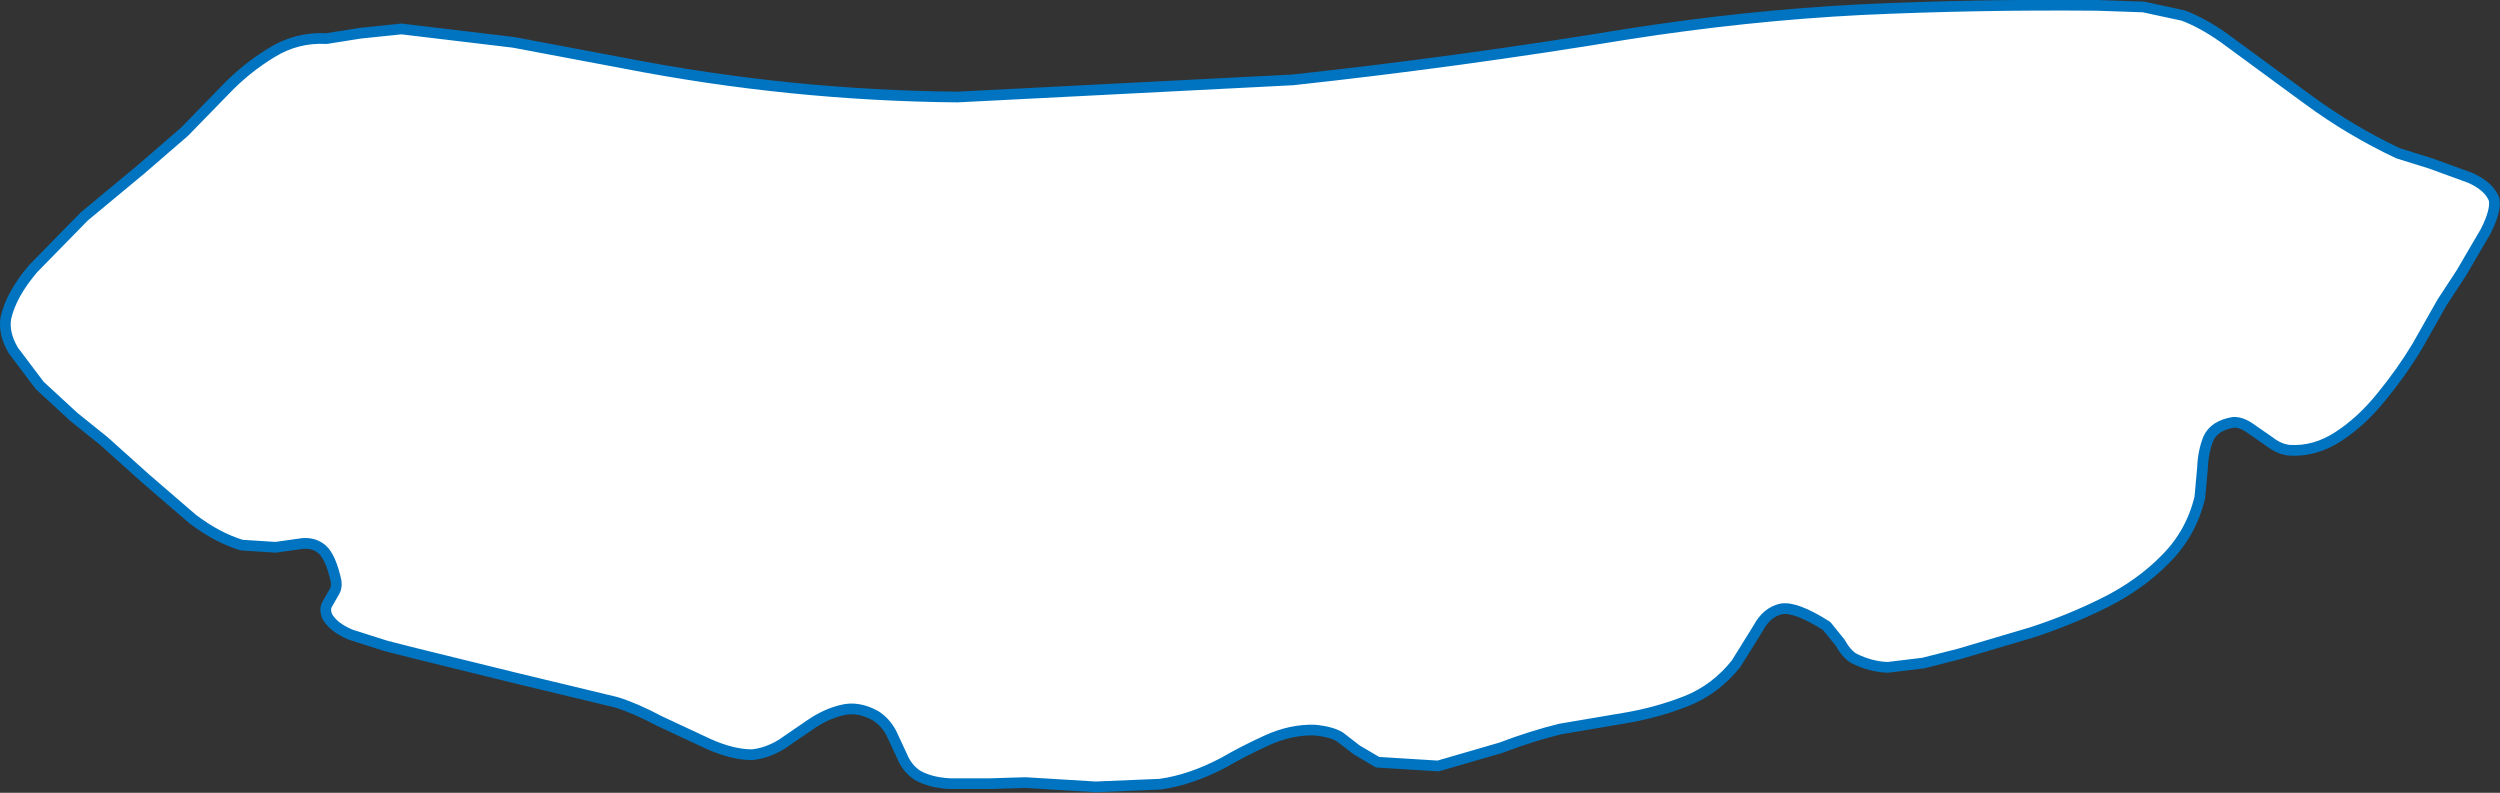
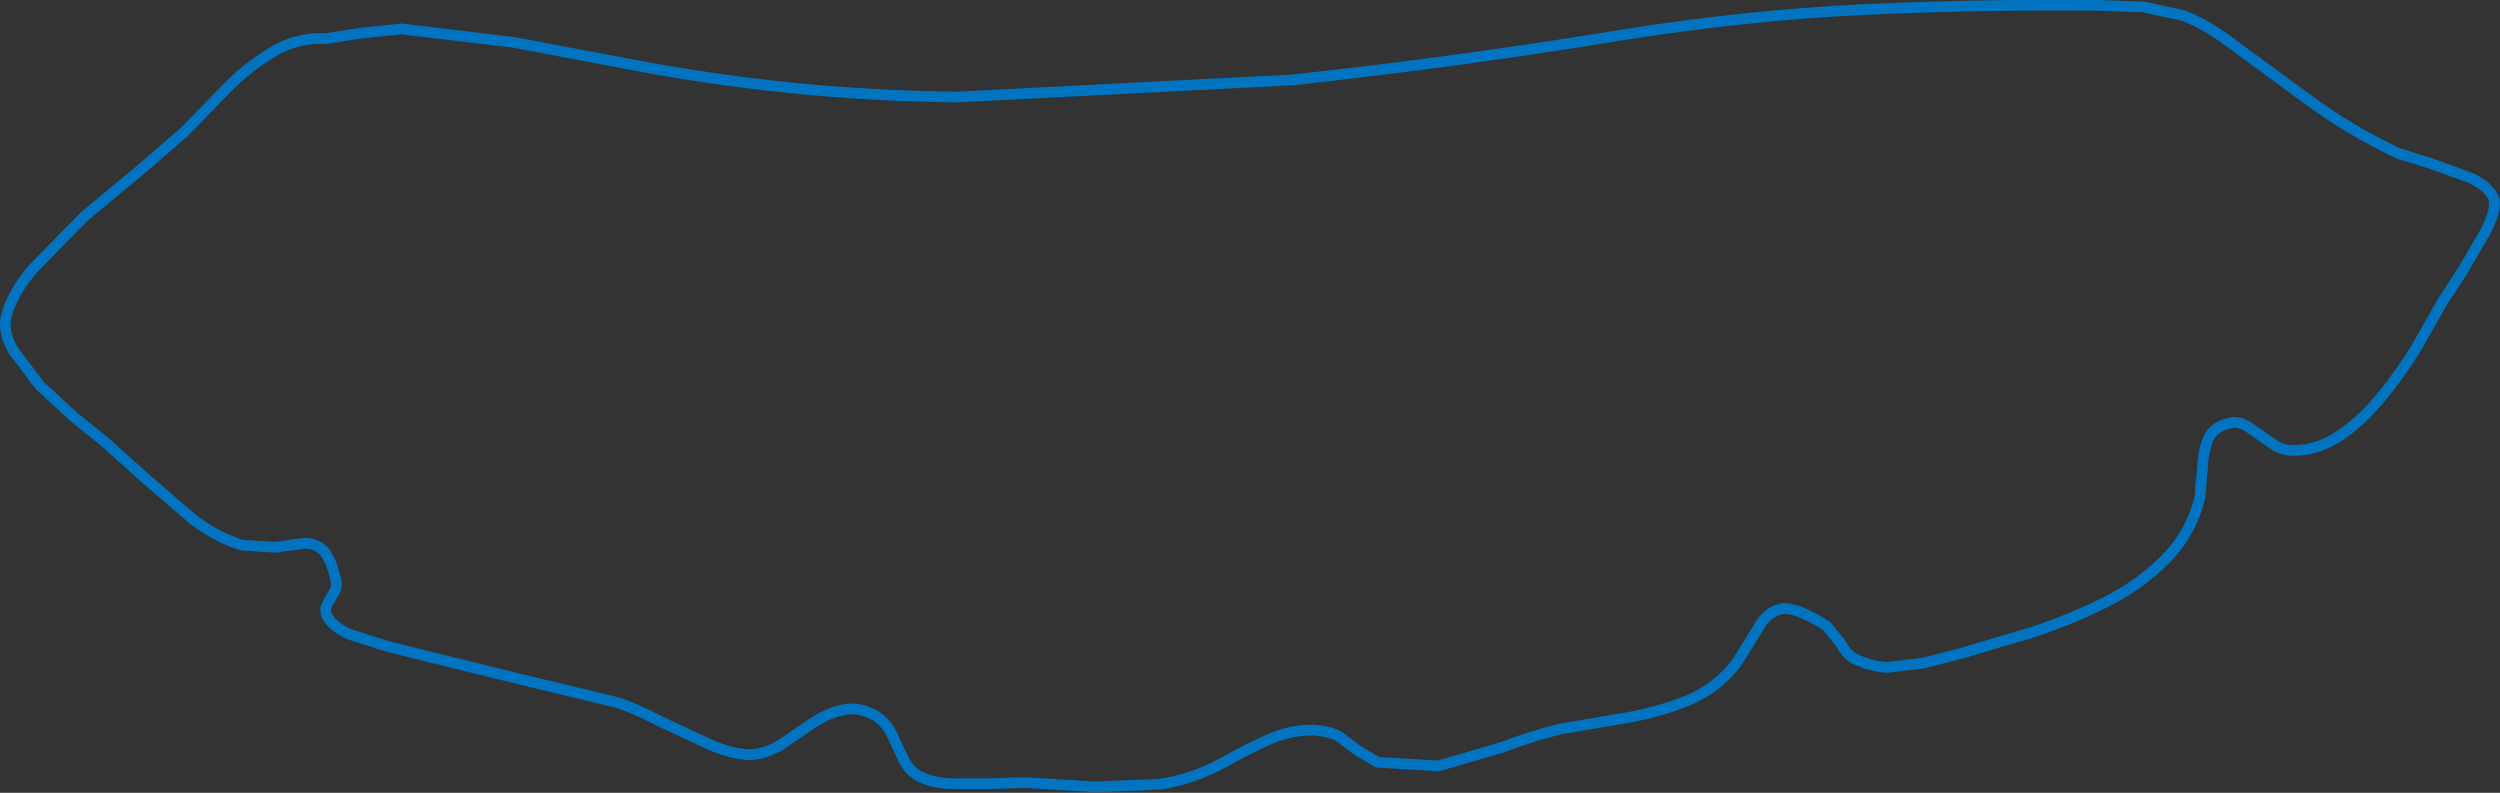
<svg xmlns="http://www.w3.org/2000/svg" height="73.95px" width="233.2px">
  <rect width="100%" height="100%" fill="#333333" stroke="none" />
  <g transform="matrix(1.0, 0.0, 0.0, 1.0, 125.25, 33.1)">
-     <path d="M98.45 -18.8 L101.5 -17.85 105.2 -16.5 Q106.95 -15.7 107.4 -14.5 107.6 -13.45 106.6 -11.5 L104.35 -7.65 102.55 -4.9 100.2 -0.75 Q98.75 1.65 96.9 3.9 95.05 6.2 92.9 7.6 90.7 9.05 88.3 8.9 87.35 8.8 86.45 8.1 L84.65 6.85 Q83.8 6.25 83.05 6.3 81.3 6.6 80.75 7.8 80.25 9.05 80.2 10.55 L79.95 13.3 Q79.15 16.65 76.75 19.05 74.4 21.45 71.1 23.1 67.8 24.75 64.25 25.9 L57.5 27.9 54.15 28.75 50.85 29.15 Q49.25 29.1 47.65 28.3 46.95 27.85 46.4 26.85 L45.15 25.3 Q42.25 23.45 40.9 23.7 39.55 24.0 38.75 25.5 L36.7 28.8 Q34.8 31.2 32.05 32.3 29.25 33.4 26.2 33.9 L20.3 34.9 Q17.65 35.55 14.75 36.65 L8.9 38.35 3.25 38.0 1.3 36.85 -0.25 35.65 Q-1.05 35.15 -2.65 35.0 -4.85 34.95 -7.05 35.95 -9.25 36.95 -11.05 38.0 -14.15 39.65 -17.05 40.05 L-23.05 40.3 -29.6 39.9 -32.85 40.0 -36.65 40.0 Q-38.5 39.9 -39.7 39.2 -40.65 38.55 -41.1 37.45 L-42.1 35.3 Q-42.65 34.25 -43.6 33.65 -45.25 32.75 -46.75 33.15 -48.2 33.5 -49.6 34.45 L-52.3 36.3 Q-53.65 37.15 -55.1 37.3 -56.9 37.3 -59.15 36.3 L-63.75 34.15 Q-66.0 32.95 -67.8 32.4 L-77.15 30.15 -86.5 27.85 -89.25 27.15 -92.55 26.1 Q-94.1 25.45 -94.7 24.45 -95.0 23.8 -94.75 23.3 L-94.15 22.25 Q-93.8 21.75 -93.9 21.1 -94.4 18.85 -95.2 18.15 -95.95 17.5 -97.05 17.6 L-99.55 17.95 -102.7 17.75 Q-105.0 17.05 -107.3 15.3 L-111.65 11.55 -115.55 8.05 -118.35 5.8 -121.55 2.85 -124.0 -0.4 Q-124.95 -2.0 -124.7 -3.45 -124.2 -5.65 -122.15 -8.05 L-117.4 -12.9 -112.1 -17.3 -108.05 -20.8 -104.3 -24.65 Q-102.3 -26.75 -99.9 -28.2 -97.55 -29.65 -94.8 -29.5 L-91.65 -30.0 -87.8 -30.4 -77.35 -29.15 -67.0 -27.2 Q-51.6 -24.2 -35.95 -24.05 L-4.65 -25.65 Q11.0 -27.35 26.45 -29.9 37.6 -31.65 48.35 -32.2 59.05 -32.7 70.35 -32.6 L74.7 -32.45 78.4 -31.65 Q80.15 -31.0 82.15 -29.6 L90.05 -23.8 Q94.0 -20.9 98.45 -18.8" fill="#ffffff" fill-rule="evenodd" stroke="none" />
    <path d="M98.45 -18.8 Q94.0 -20.9 90.05 -23.8 L82.15 -29.6 Q80.15 -31.0 78.4 -31.65 L74.7 -32.45 70.35 -32.6 Q59.05 -32.7 48.35 -32.2 37.6 -31.65 26.45 -29.9 11.0 -27.35 -4.65 -25.65 L-35.95 -24.05 Q-51.6 -24.2 -67.0 -27.2 L-77.35 -29.15 -87.8 -30.4 -91.65 -30.0 -94.8 -29.5 Q-97.55 -29.65 -99.9 -28.2 -102.3 -26.75 -104.3 -24.65 L-108.05 -20.8 -112.1 -17.3 -117.4 -12.9 -122.15 -8.05 Q-124.2 -5.65 -124.7 -3.45 -124.95 -2.0 -124.0 -0.4 L-121.55 2.85 -118.35 5.8 -115.55 8.05 -111.65 11.55 -107.3 15.3 Q-105.0 17.05 -102.7 17.75 L-99.55 17.95 -97.05 17.6 Q-95.95 17.5 -95.2 18.15 -94.4 18.85 -93.9 21.1 -93.8 21.75 -94.15 22.25 L-94.75 23.3 Q-95.0 23.8 -94.7 24.45 -94.1 25.45 -92.55 26.1 L-89.25 27.15 -86.5 27.85 -77.15 30.15 -67.8 32.4 Q-66.0 32.95 -63.75 34.15 L-59.15 36.3 Q-56.9 37.3 -55.1 37.3 -53.65 37.15 -52.3 36.3 L-49.6 34.45 Q-48.2 33.5 -46.75 33.15 -45.25 32.75 -43.6 33.65 -42.65 34.25 -42.1 35.3 L-41.1 37.45 Q-40.65 38.55 -39.7 39.2 -38.5 39.9 -36.65 40.0 L-32.85 40.0 -29.6 39.9 -23.05 40.3 -17.05 40.05 Q-14.15 39.65 -11.05 38.0 -9.25 36.95 -7.05 35.95 -4.85 34.95 -2.65 35.0 -1.05 35.15 -0.25 35.65 L1.3 36.85 3.25 38.0 8.9 38.35 14.75 36.65 Q17.65 35.55 20.3 34.9 L26.2 33.9 Q29.25 33.4 32.05 32.3 34.8 31.2 36.7 28.8 L38.75 25.5 Q39.55 24.0 40.9 23.7 42.25 23.45 45.15 25.3 L46.4 26.85 Q46.95 27.85 47.65 28.3 49.25 29.1 50.85 29.15 L54.15 28.75 57.5 27.9 64.25 25.9 Q67.8 24.75 71.1 23.1 74.4 21.45 76.75 19.05 79.15 16.65 79.95 13.3 L80.2 10.55 Q80.25 9.05 80.75 7.8 81.3 6.6 83.05 6.3 83.8 6.25 84.65 6.85 L86.45 8.1 Q87.35 8.8 88.3 8.9 90.7 9.05 92.9 7.6 95.05 6.2 96.9 3.9 98.75 1.65 100.2 -0.75 L102.55 -4.9 104.35 -7.65 106.6 -11.5 Q107.6 -13.45 107.4 -14.5 106.95 -15.7 105.2 -16.5 L101.5 -17.85 98.45 -18.8 Z" fill="none" stroke="#0074c0" stroke-linecap="round" stroke-linejoin="round" stroke-width="1.0" />
  </g>
</svg>